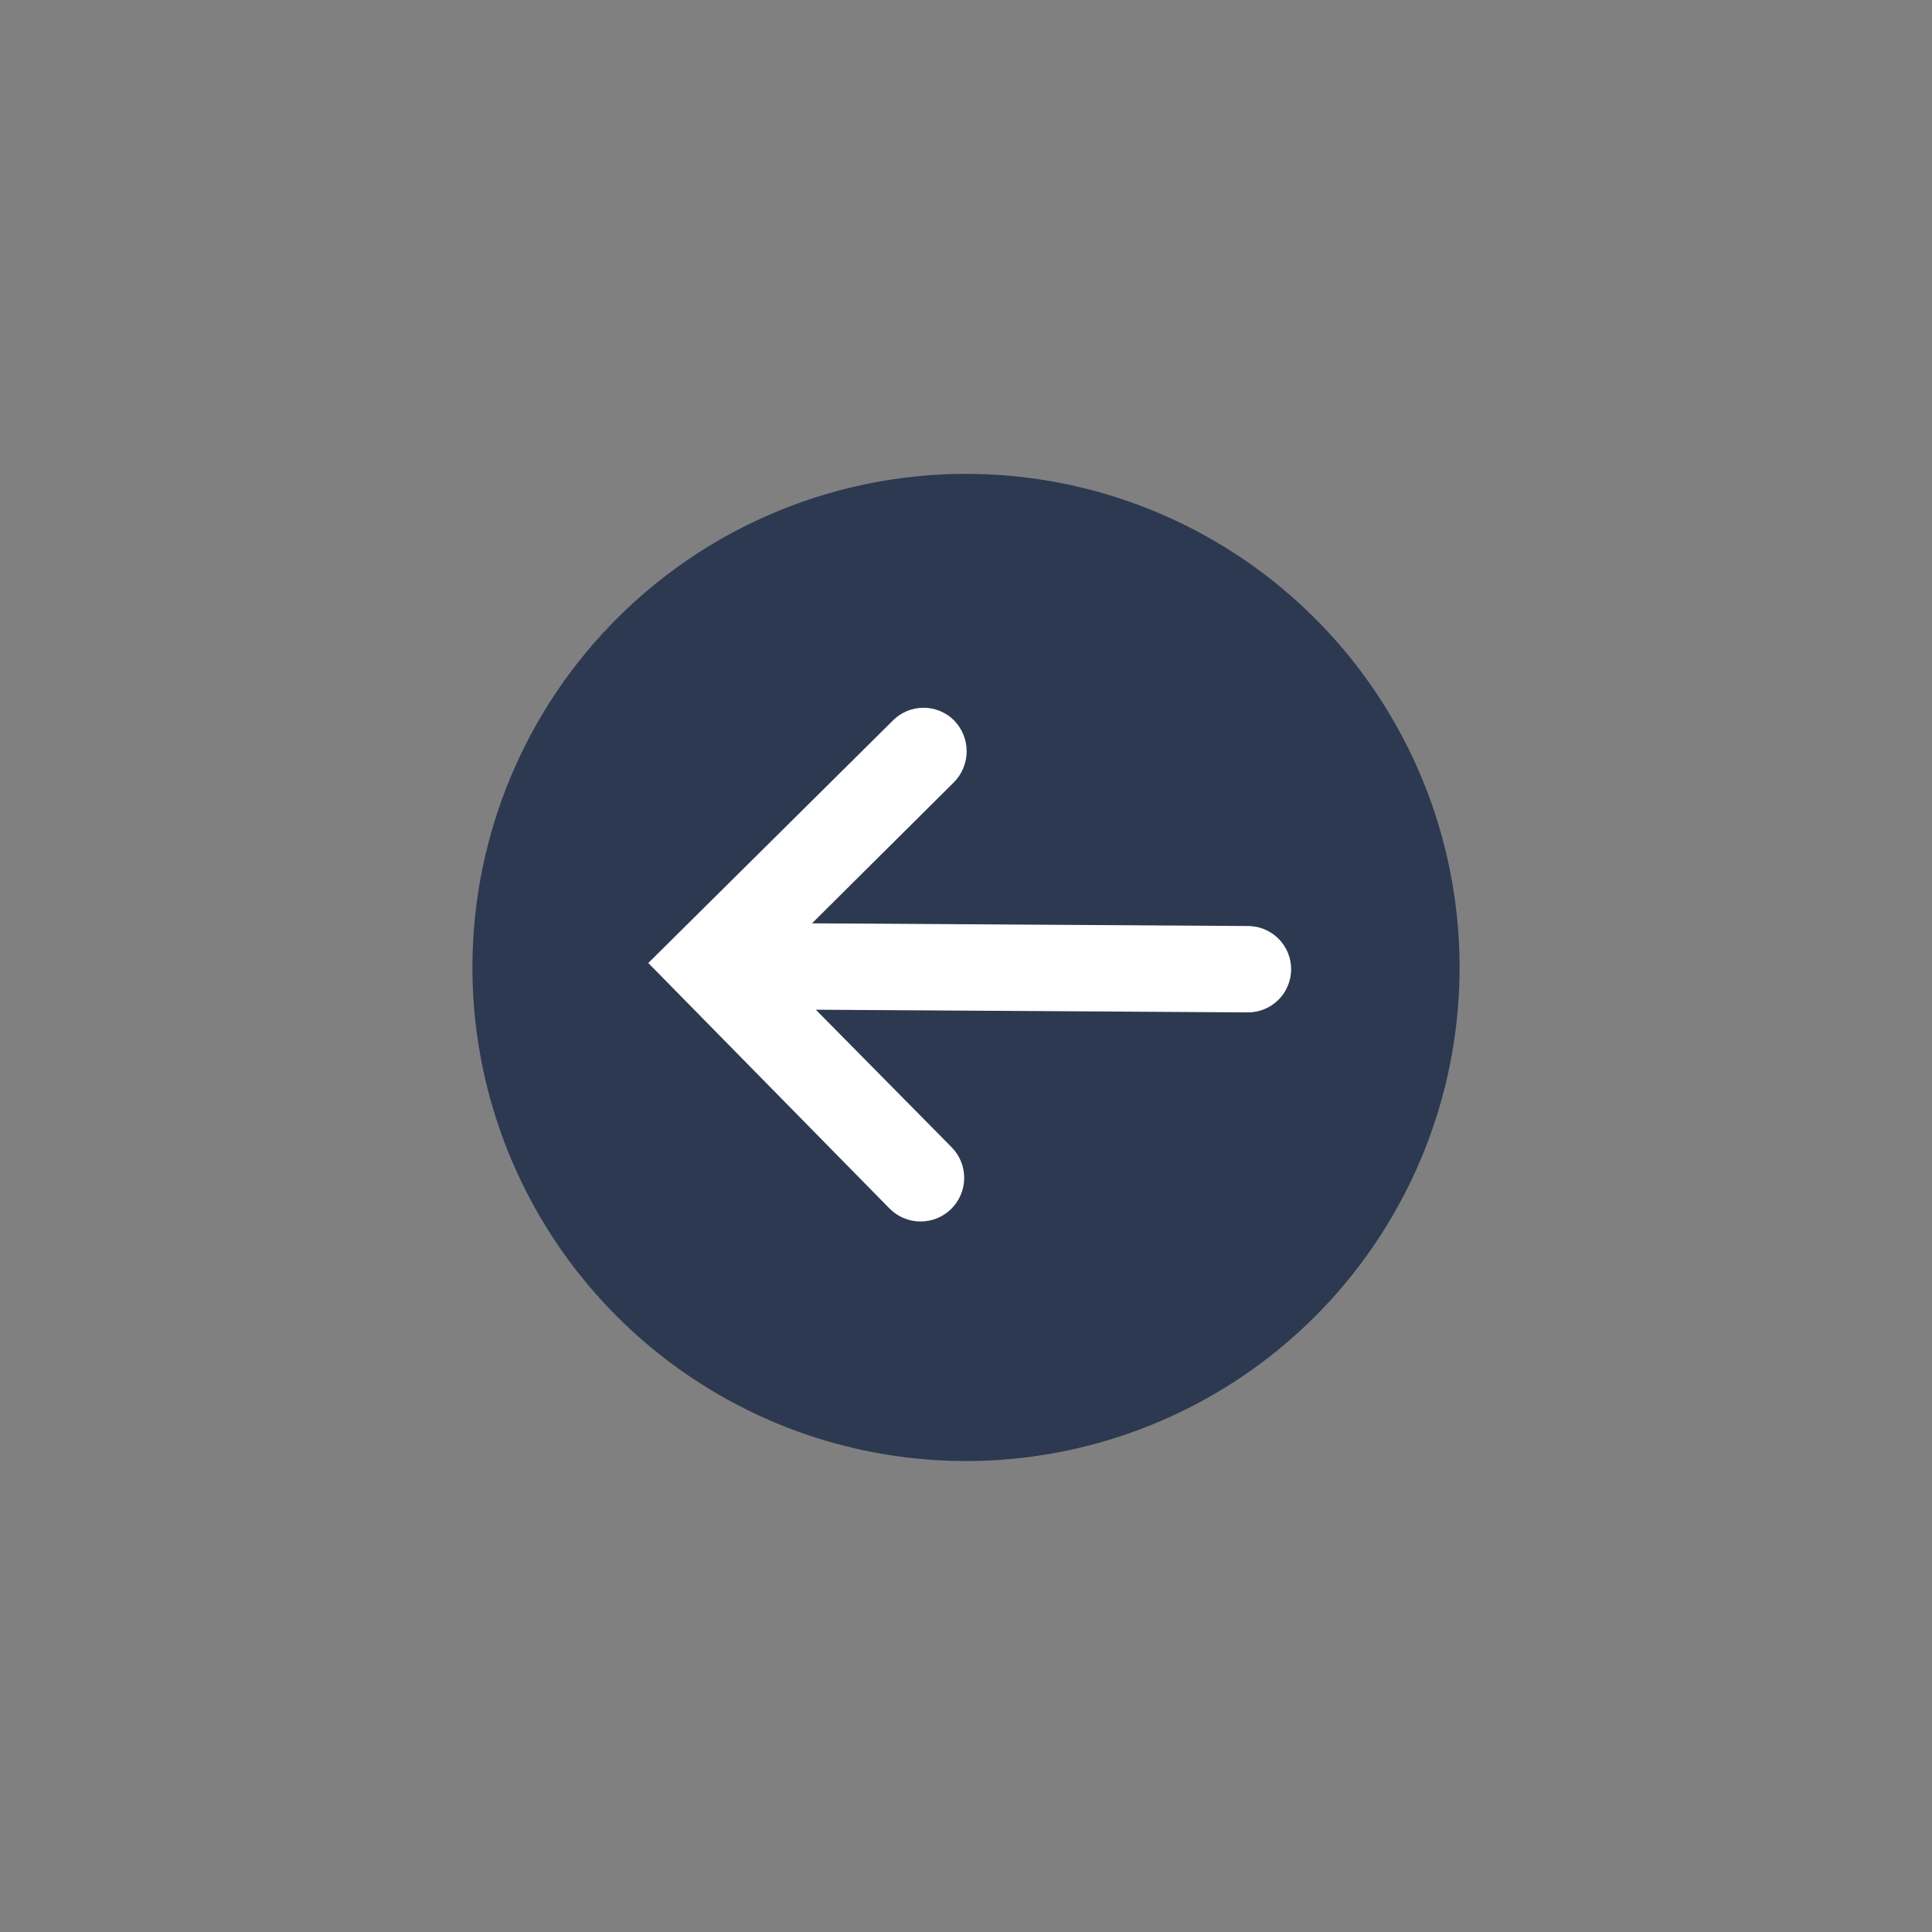
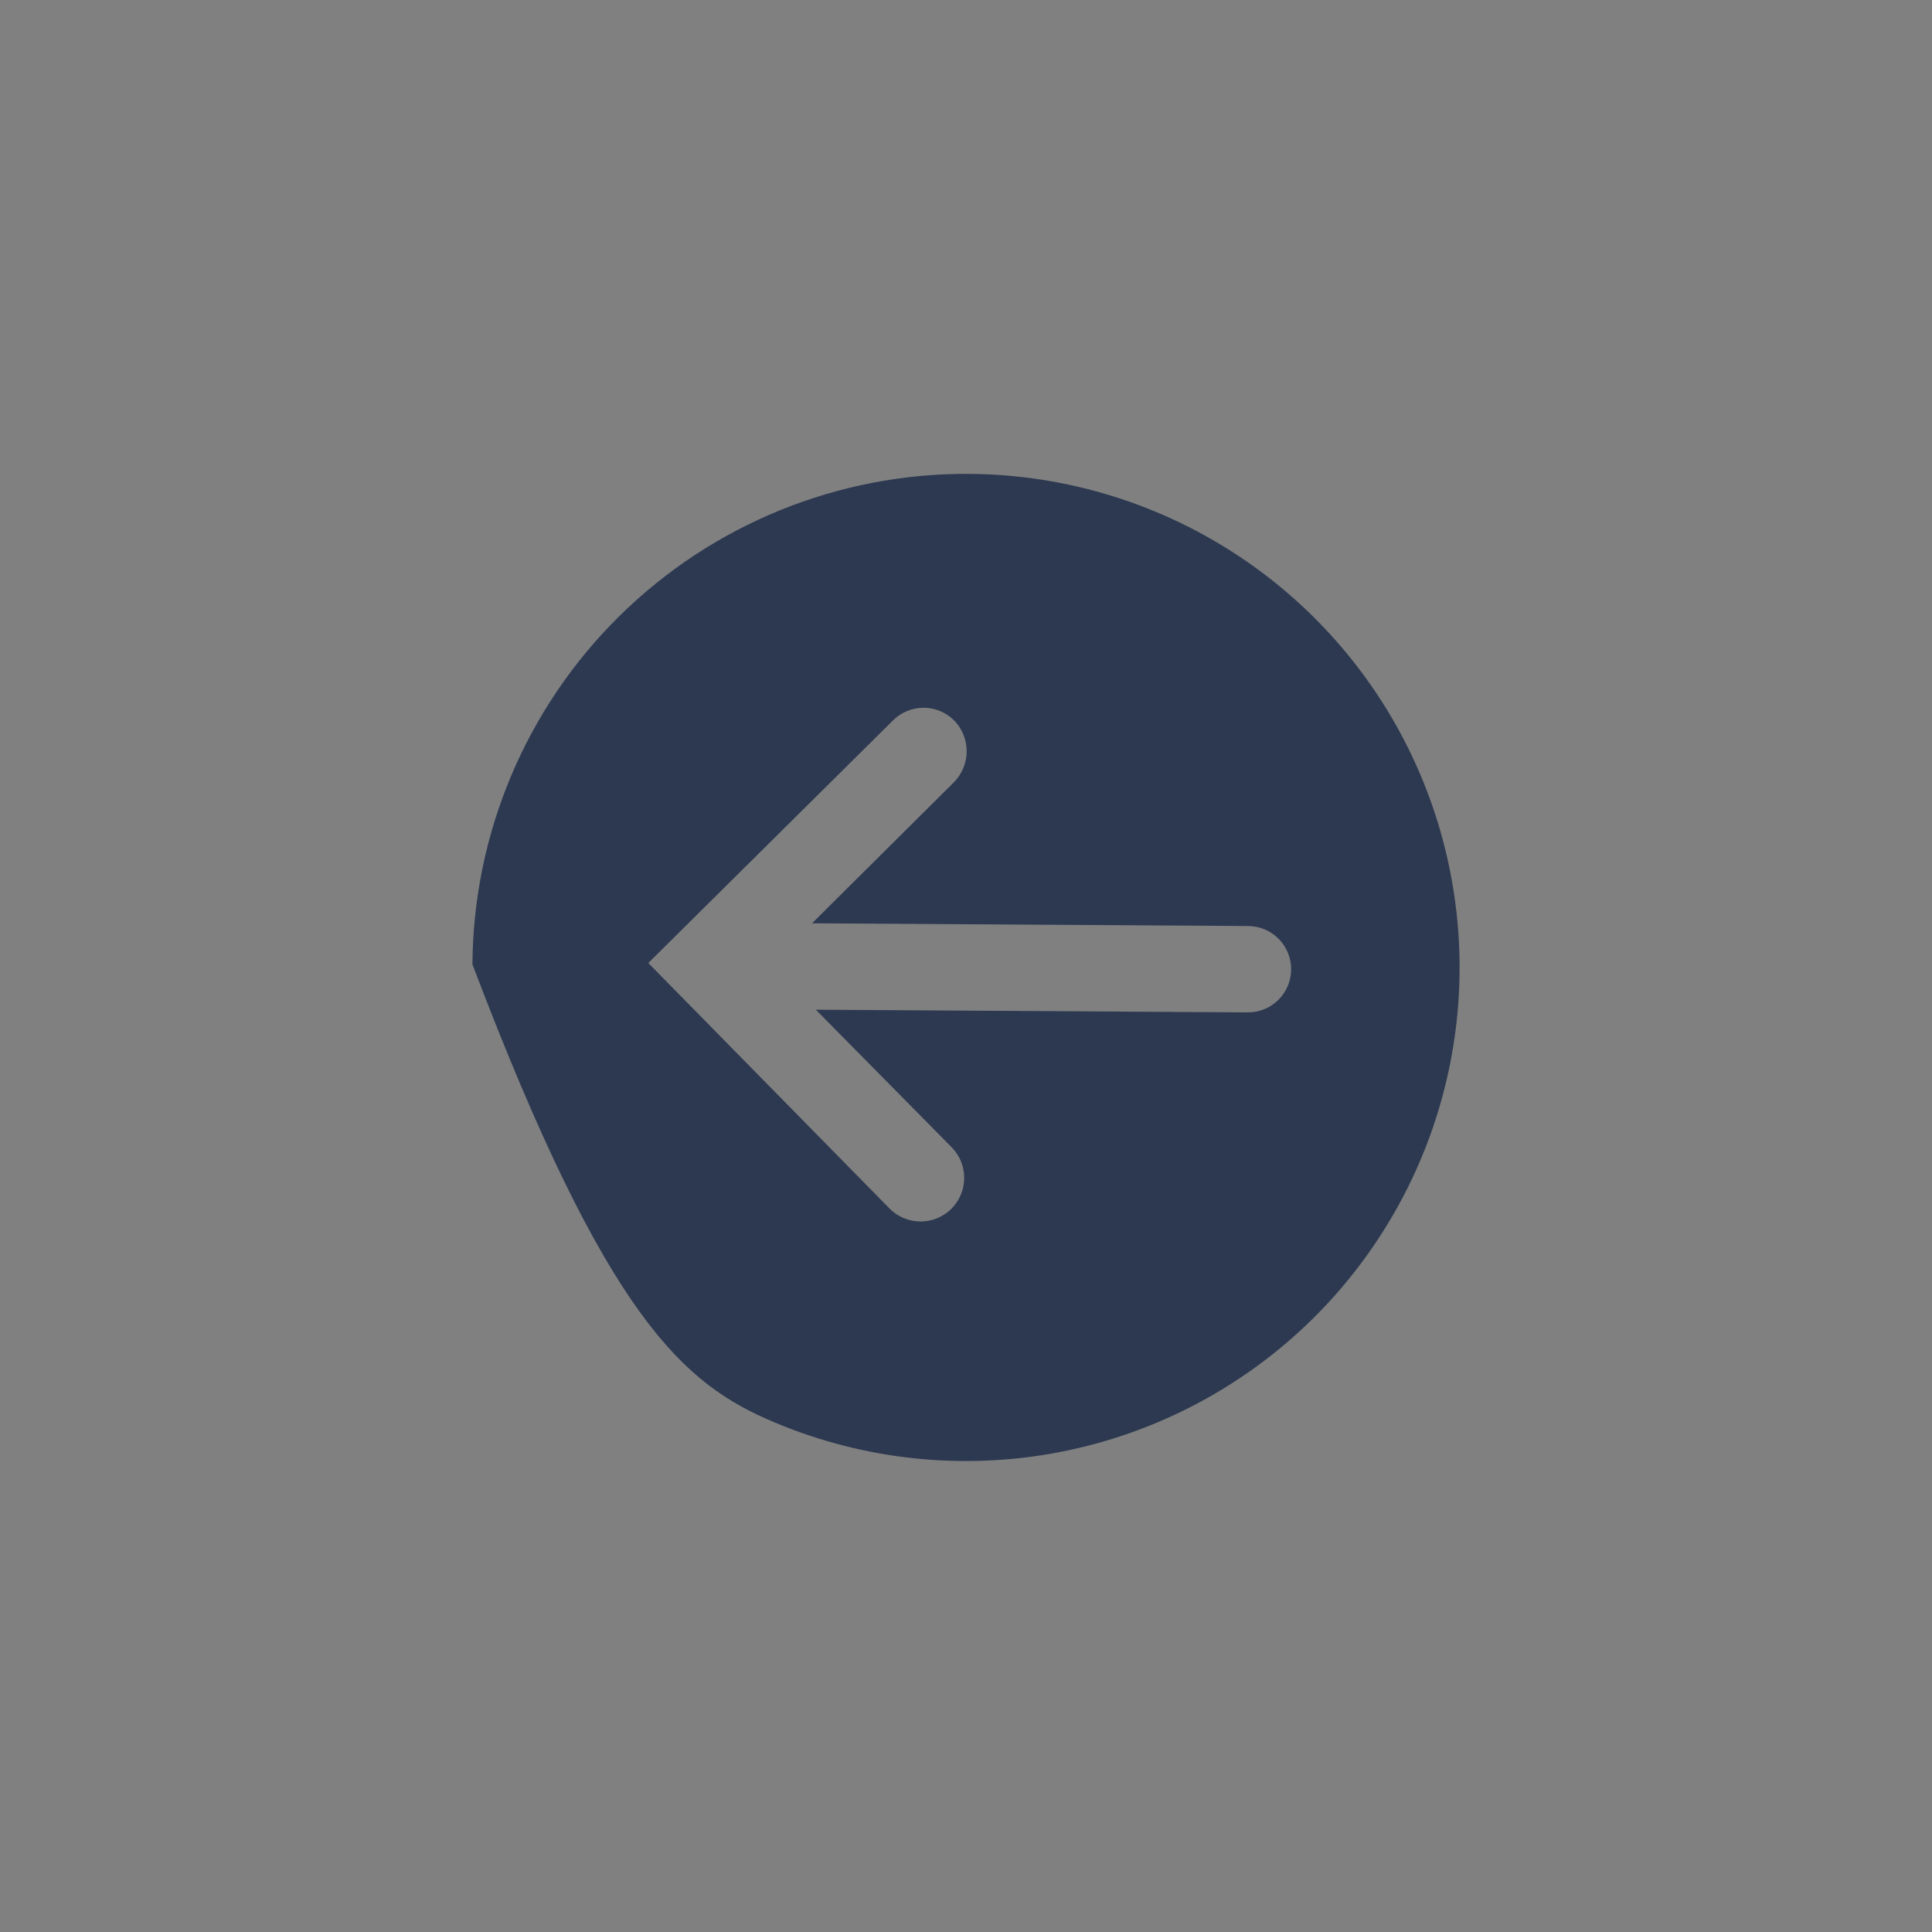
<svg xmlns="http://www.w3.org/2000/svg" width="188" height="188" viewBox="0 0 188 188" fill="none">
  <rect x="0" y="0" width="188" height="188" fill="#808080" stroke="none" />
-   <circle cx="93.975" cy="93.983" r="35.458" transform="rotate(35.897 93.975 93.983)" fill="white" />
-   <path d="M45.972 93.843C45.913 103.342 48.672 112.645 53.9 120.576C59.128 128.507 66.591 134.71 75.344 138.4C84.098 142.09 93.749 143.101 103.077 141.306C112.405 139.511 120.991 134.99 127.75 128.315C134.509 121.639 139.136 113.11 141.048 103.805C142.959 94.5 142.068 84.837 138.487 76.038C134.907 67.24 128.798 59.7 120.932 54.374C113.067 49.047 103.799 46.172 94.3 46.113C81.562 46.034 69.314 51.018 60.251 59.969C51.188 68.92 46.051 81.105 45.972 93.843ZM92.859 70.12C93.639 70.927 94.072 72.007 94.065 73.129C94.058 74.251 93.612 75.326 92.822 76.123L79.018 89.846L121.463 90.11C122.577 90.117 123.644 90.567 124.427 91.36C125.21 92.153 125.646 93.224 125.639 94.339C125.632 95.453 125.183 96.52 124.39 97.303C123.597 98.086 122.525 98.522 121.41 98.515L79.386 98.253L92.601 111.634C93.392 112.435 93.832 113.518 93.825 114.644C93.818 115.77 93.364 116.846 92.563 117.638C91.762 118.429 90.68 118.869 89.554 118.862C88.428 118.855 87.351 118.401 86.56 117.6L63.084 93.709L86.916 70.082C87.308 69.695 87.774 69.388 88.285 69.18C88.796 68.972 89.343 68.867 89.895 68.87C90.447 68.873 90.993 68.986 91.501 69.2C92.01 69.414 92.471 69.727 92.859 70.12Z" fill="#2C3951" />
+   <path d="M45.972 93.843C59.128 128.507 66.591 134.71 75.344 138.4C84.098 142.09 93.749 143.101 103.077 141.306C112.405 139.511 120.991 134.99 127.75 128.315C134.509 121.639 139.136 113.11 141.048 103.805C142.959 94.5 142.068 84.837 138.487 76.038C134.907 67.24 128.798 59.7 120.932 54.374C113.067 49.047 103.799 46.172 94.3 46.113C81.562 46.034 69.314 51.018 60.251 59.969C51.188 68.92 46.051 81.105 45.972 93.843ZM92.859 70.12C93.639 70.927 94.072 72.007 94.065 73.129C94.058 74.251 93.612 75.326 92.822 76.123L79.018 89.846L121.463 90.11C122.577 90.117 123.644 90.567 124.427 91.36C125.21 92.153 125.646 93.224 125.639 94.339C125.632 95.453 125.183 96.52 124.39 97.303C123.597 98.086 122.525 98.522 121.41 98.515L79.386 98.253L92.601 111.634C93.392 112.435 93.832 113.518 93.825 114.644C93.818 115.77 93.364 116.846 92.563 117.638C91.762 118.429 90.68 118.869 89.554 118.862C88.428 118.855 87.351 118.401 86.56 117.6L63.084 93.709L86.916 70.082C87.308 69.695 87.774 69.388 88.285 69.18C88.796 68.972 89.343 68.867 89.895 68.87C90.447 68.873 90.993 68.986 91.501 69.2C92.01 69.414 92.471 69.727 92.859 70.12Z" fill="#2C3951" />
</svg>